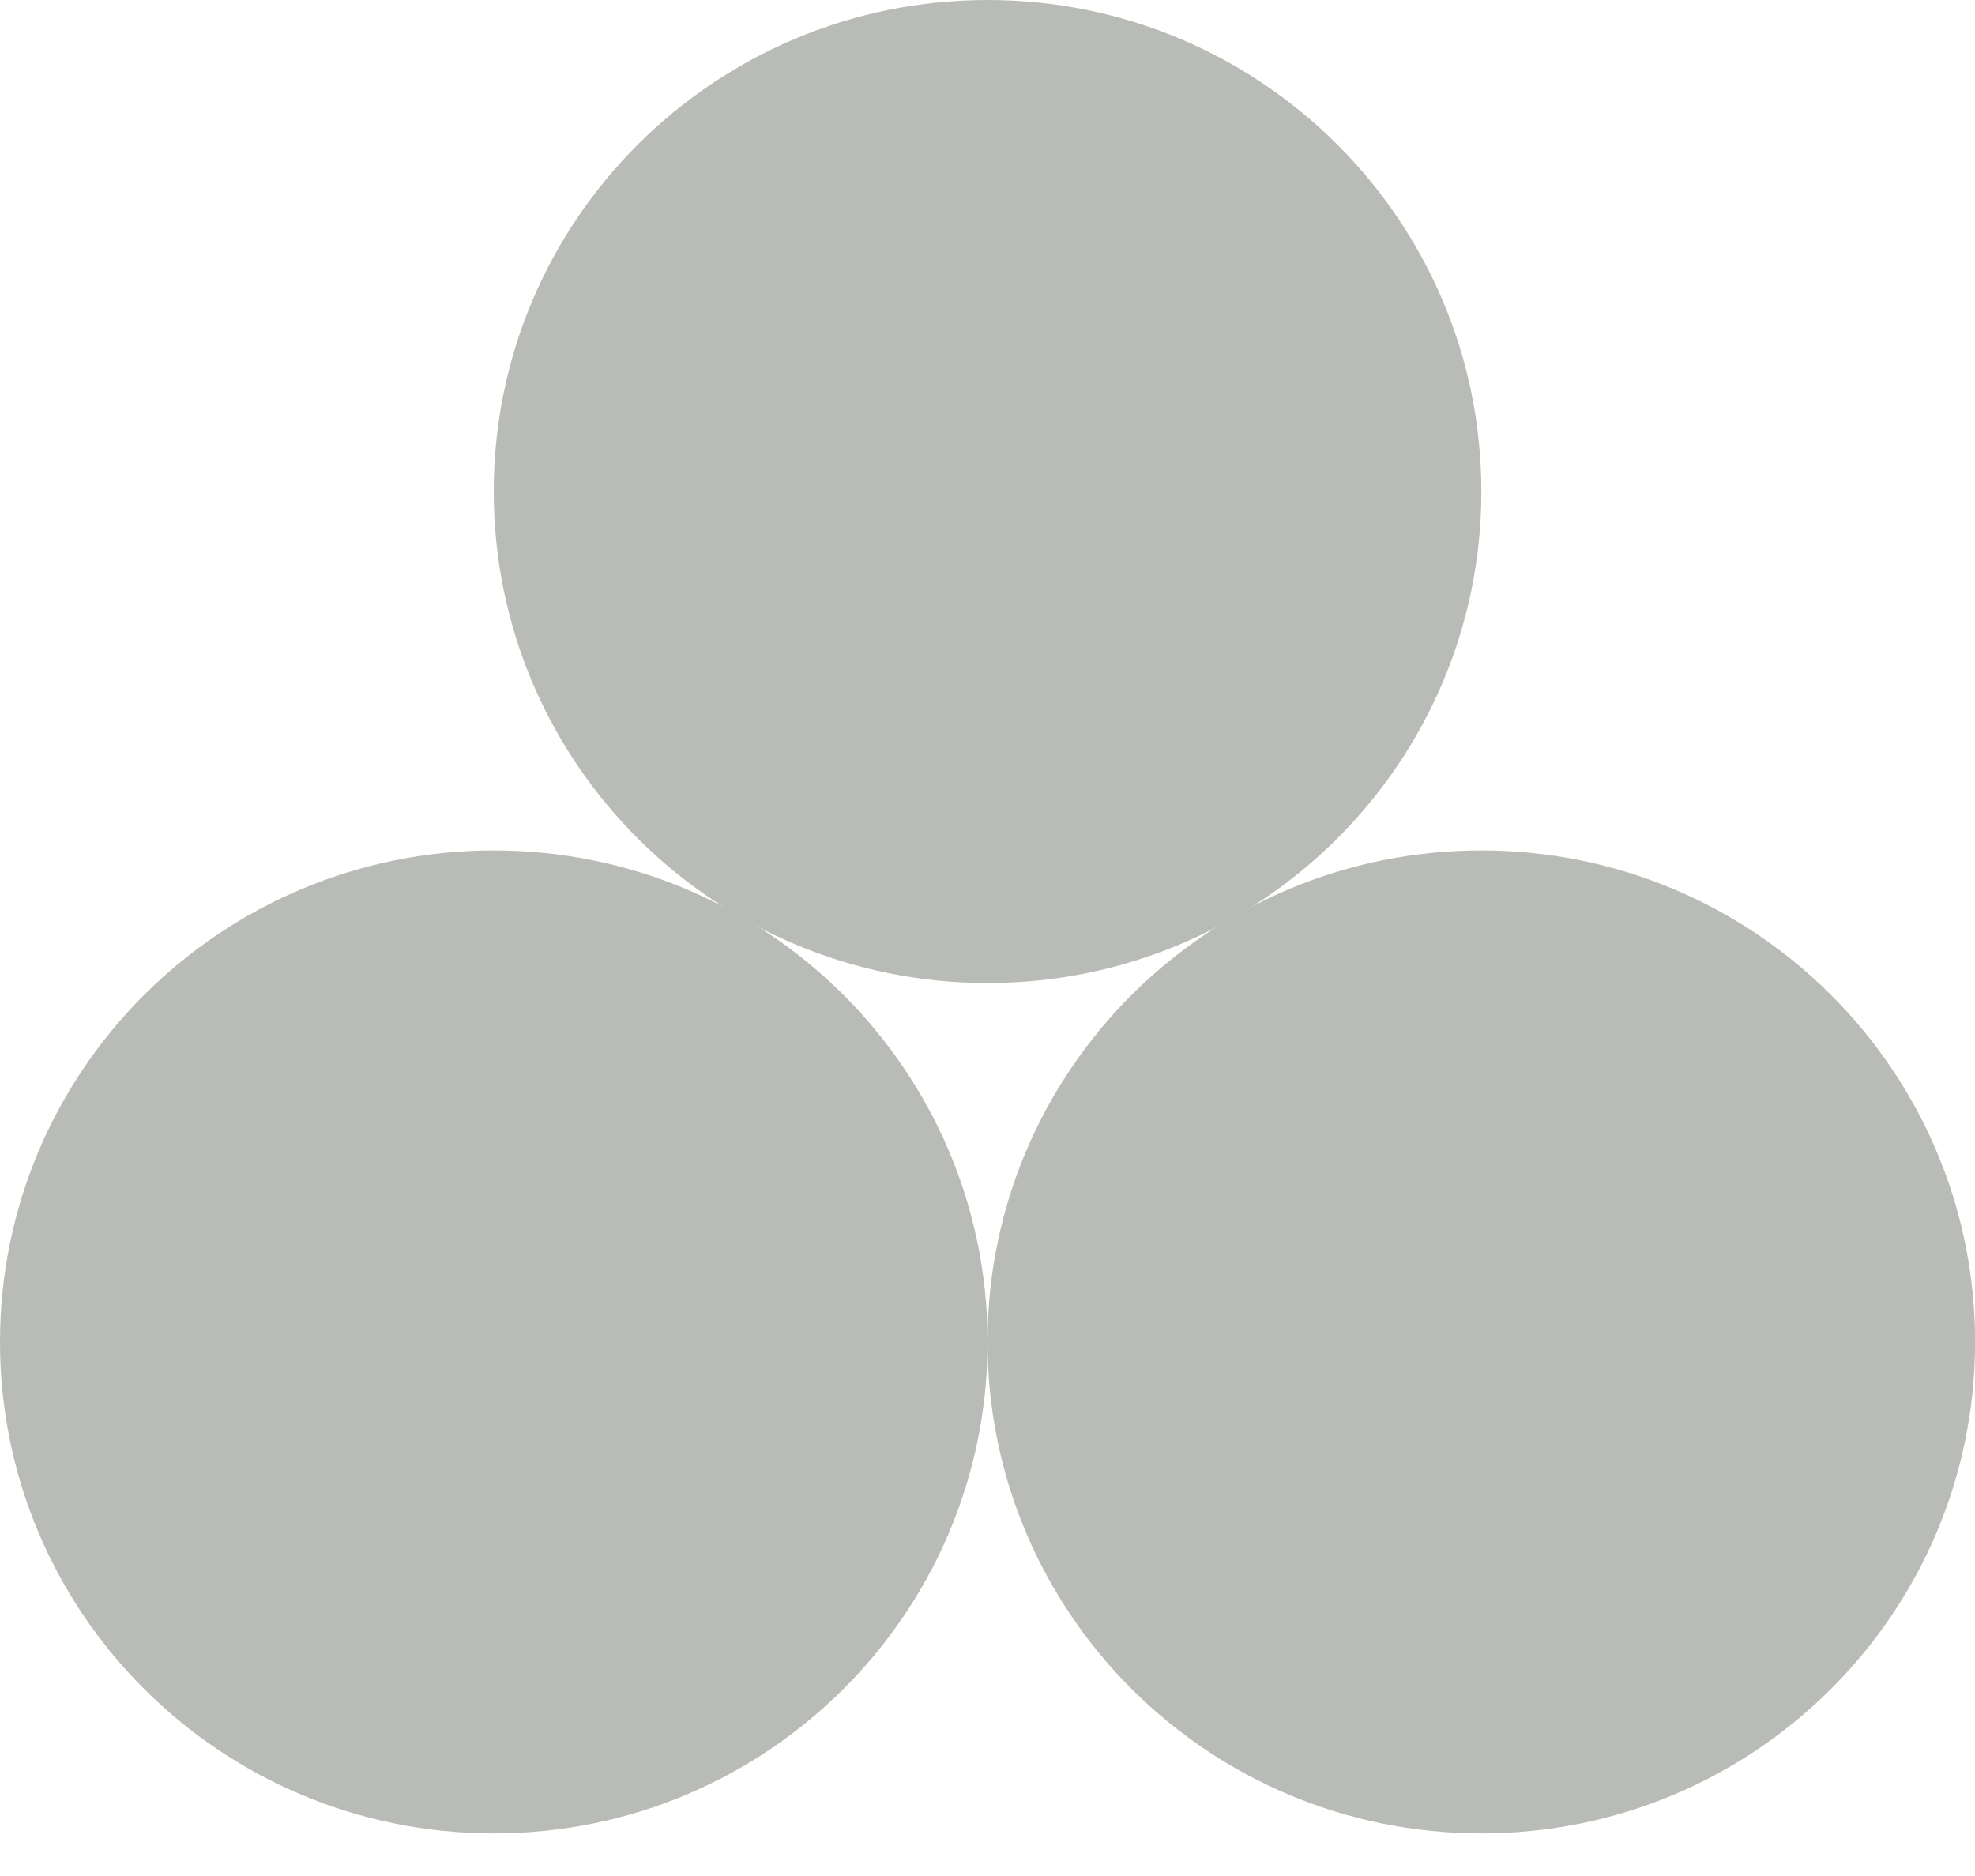
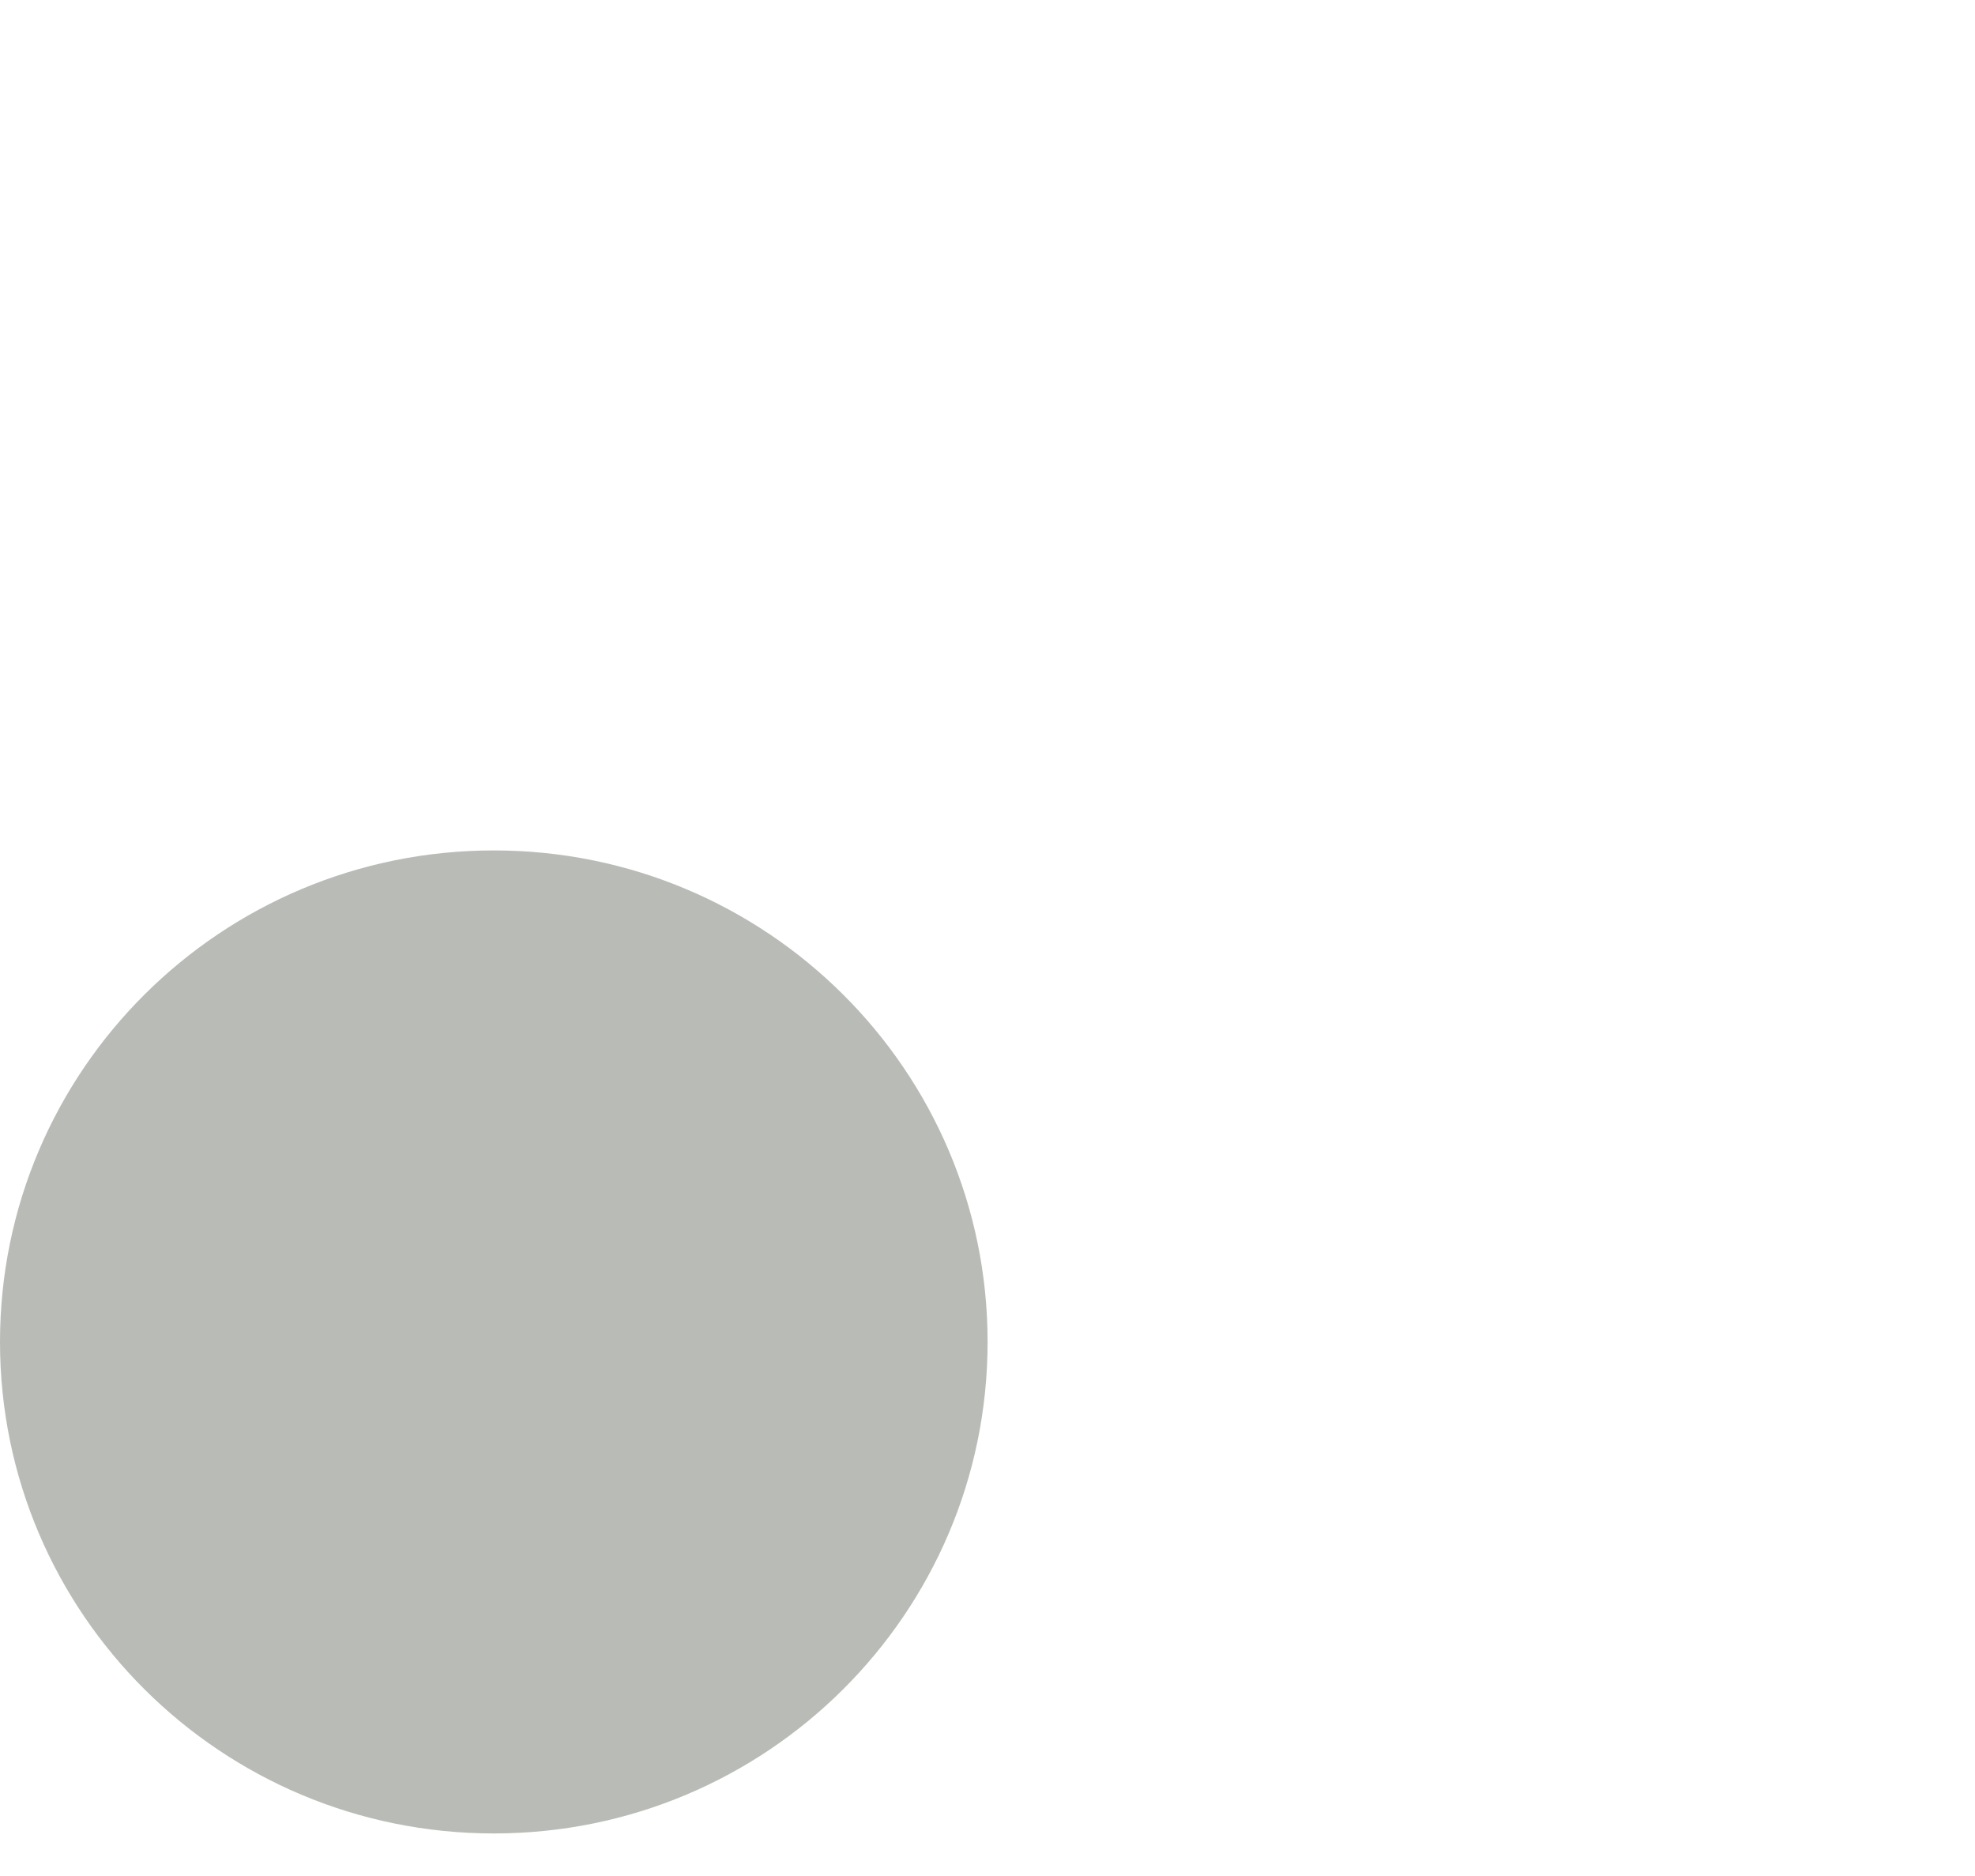
<svg xmlns="http://www.w3.org/2000/svg" width="20" height="19" viewBox="0 0 20 19" fill="none">
-   <path d="M10.001 9.956C12.762 9.956 15.001 7.727 15.001 4.978C15.001 2.229 12.762 0 10.001 0C7.239 0 5 2.229 5 4.978C5 7.727 7.239 9.956 10.001 9.956Z" fill="#B9BCB6" />
  <path d="M5.001 18.569C7.762 18.569 10.001 16.34 10.001 13.591C10.001 10.842 7.762 8.613 5.001 8.613C2.239 8.613 0 10.842 0 13.591C0 16.34 2.239 18.569 5.001 18.569Z" fill="#B9BCB6" />
-   <path d="M15.001 18.569C17.762 18.569 20.001 16.34 20.001 13.591C20.001 10.842 17.762 8.613 15.001 8.613C12.239 8.613 10 10.842 10 13.591C10 16.34 12.239 18.569 15.001 18.569Z" fill="#B9BCB6" />
</svg>